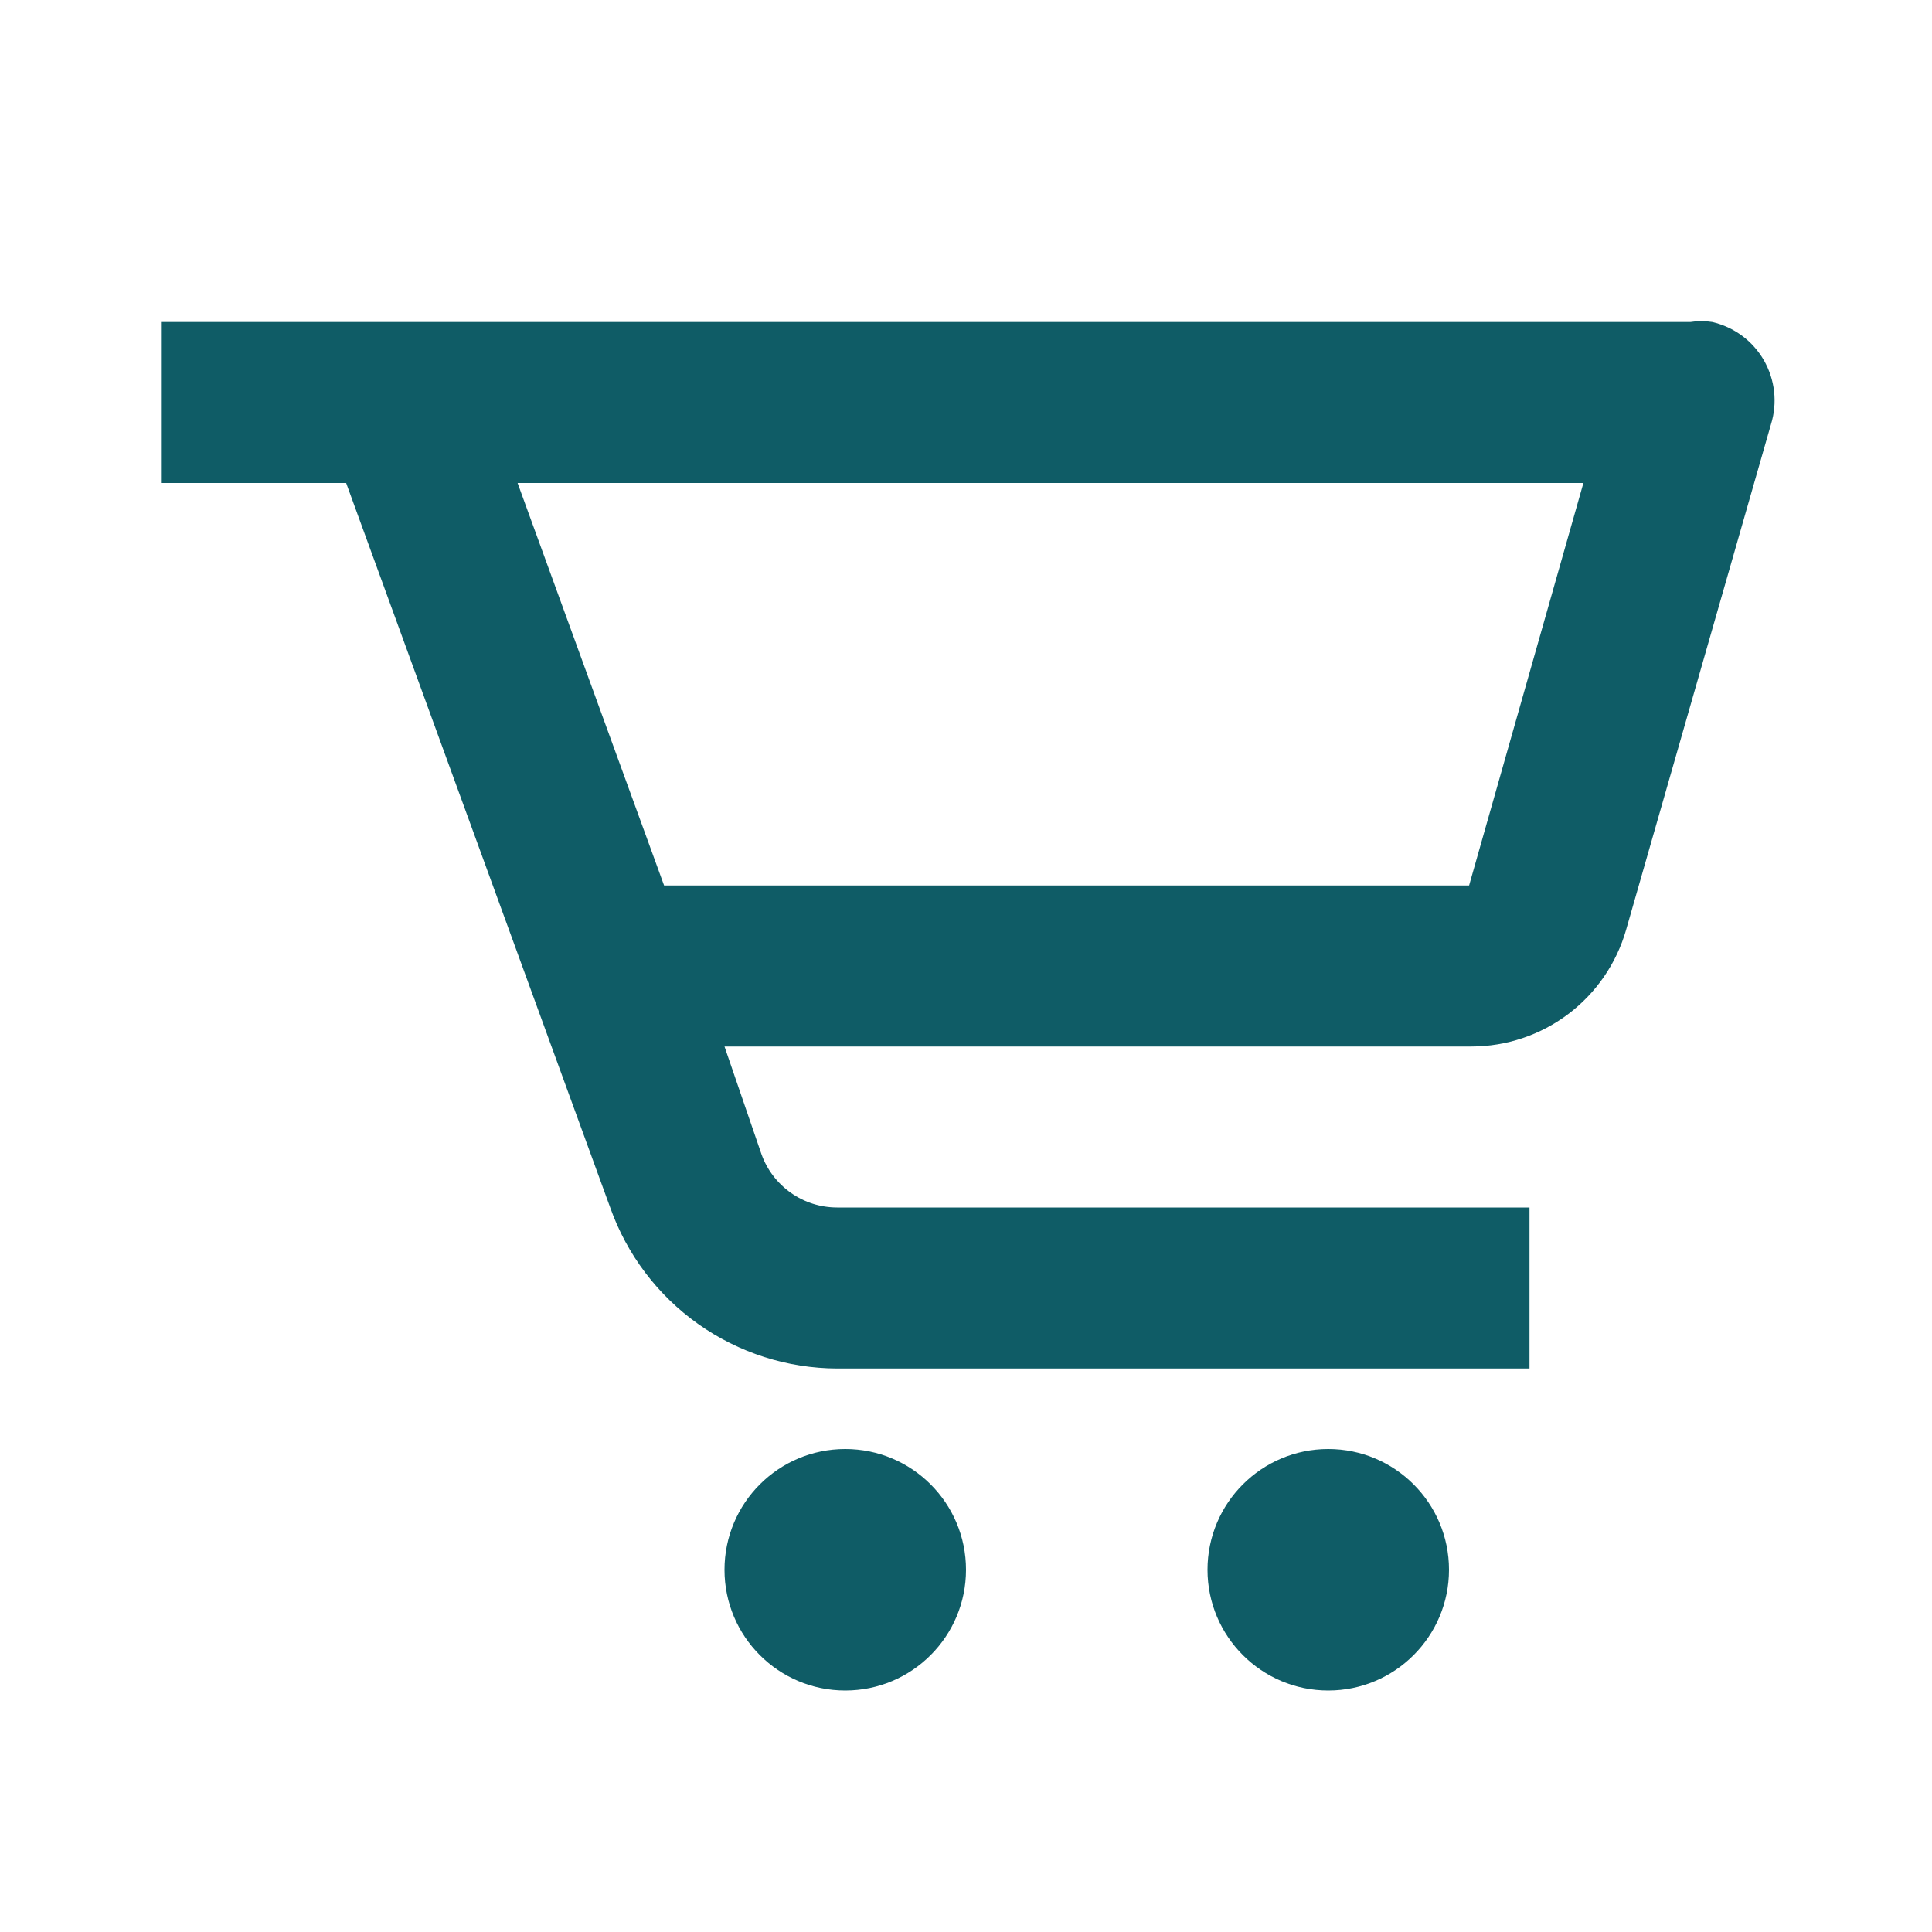
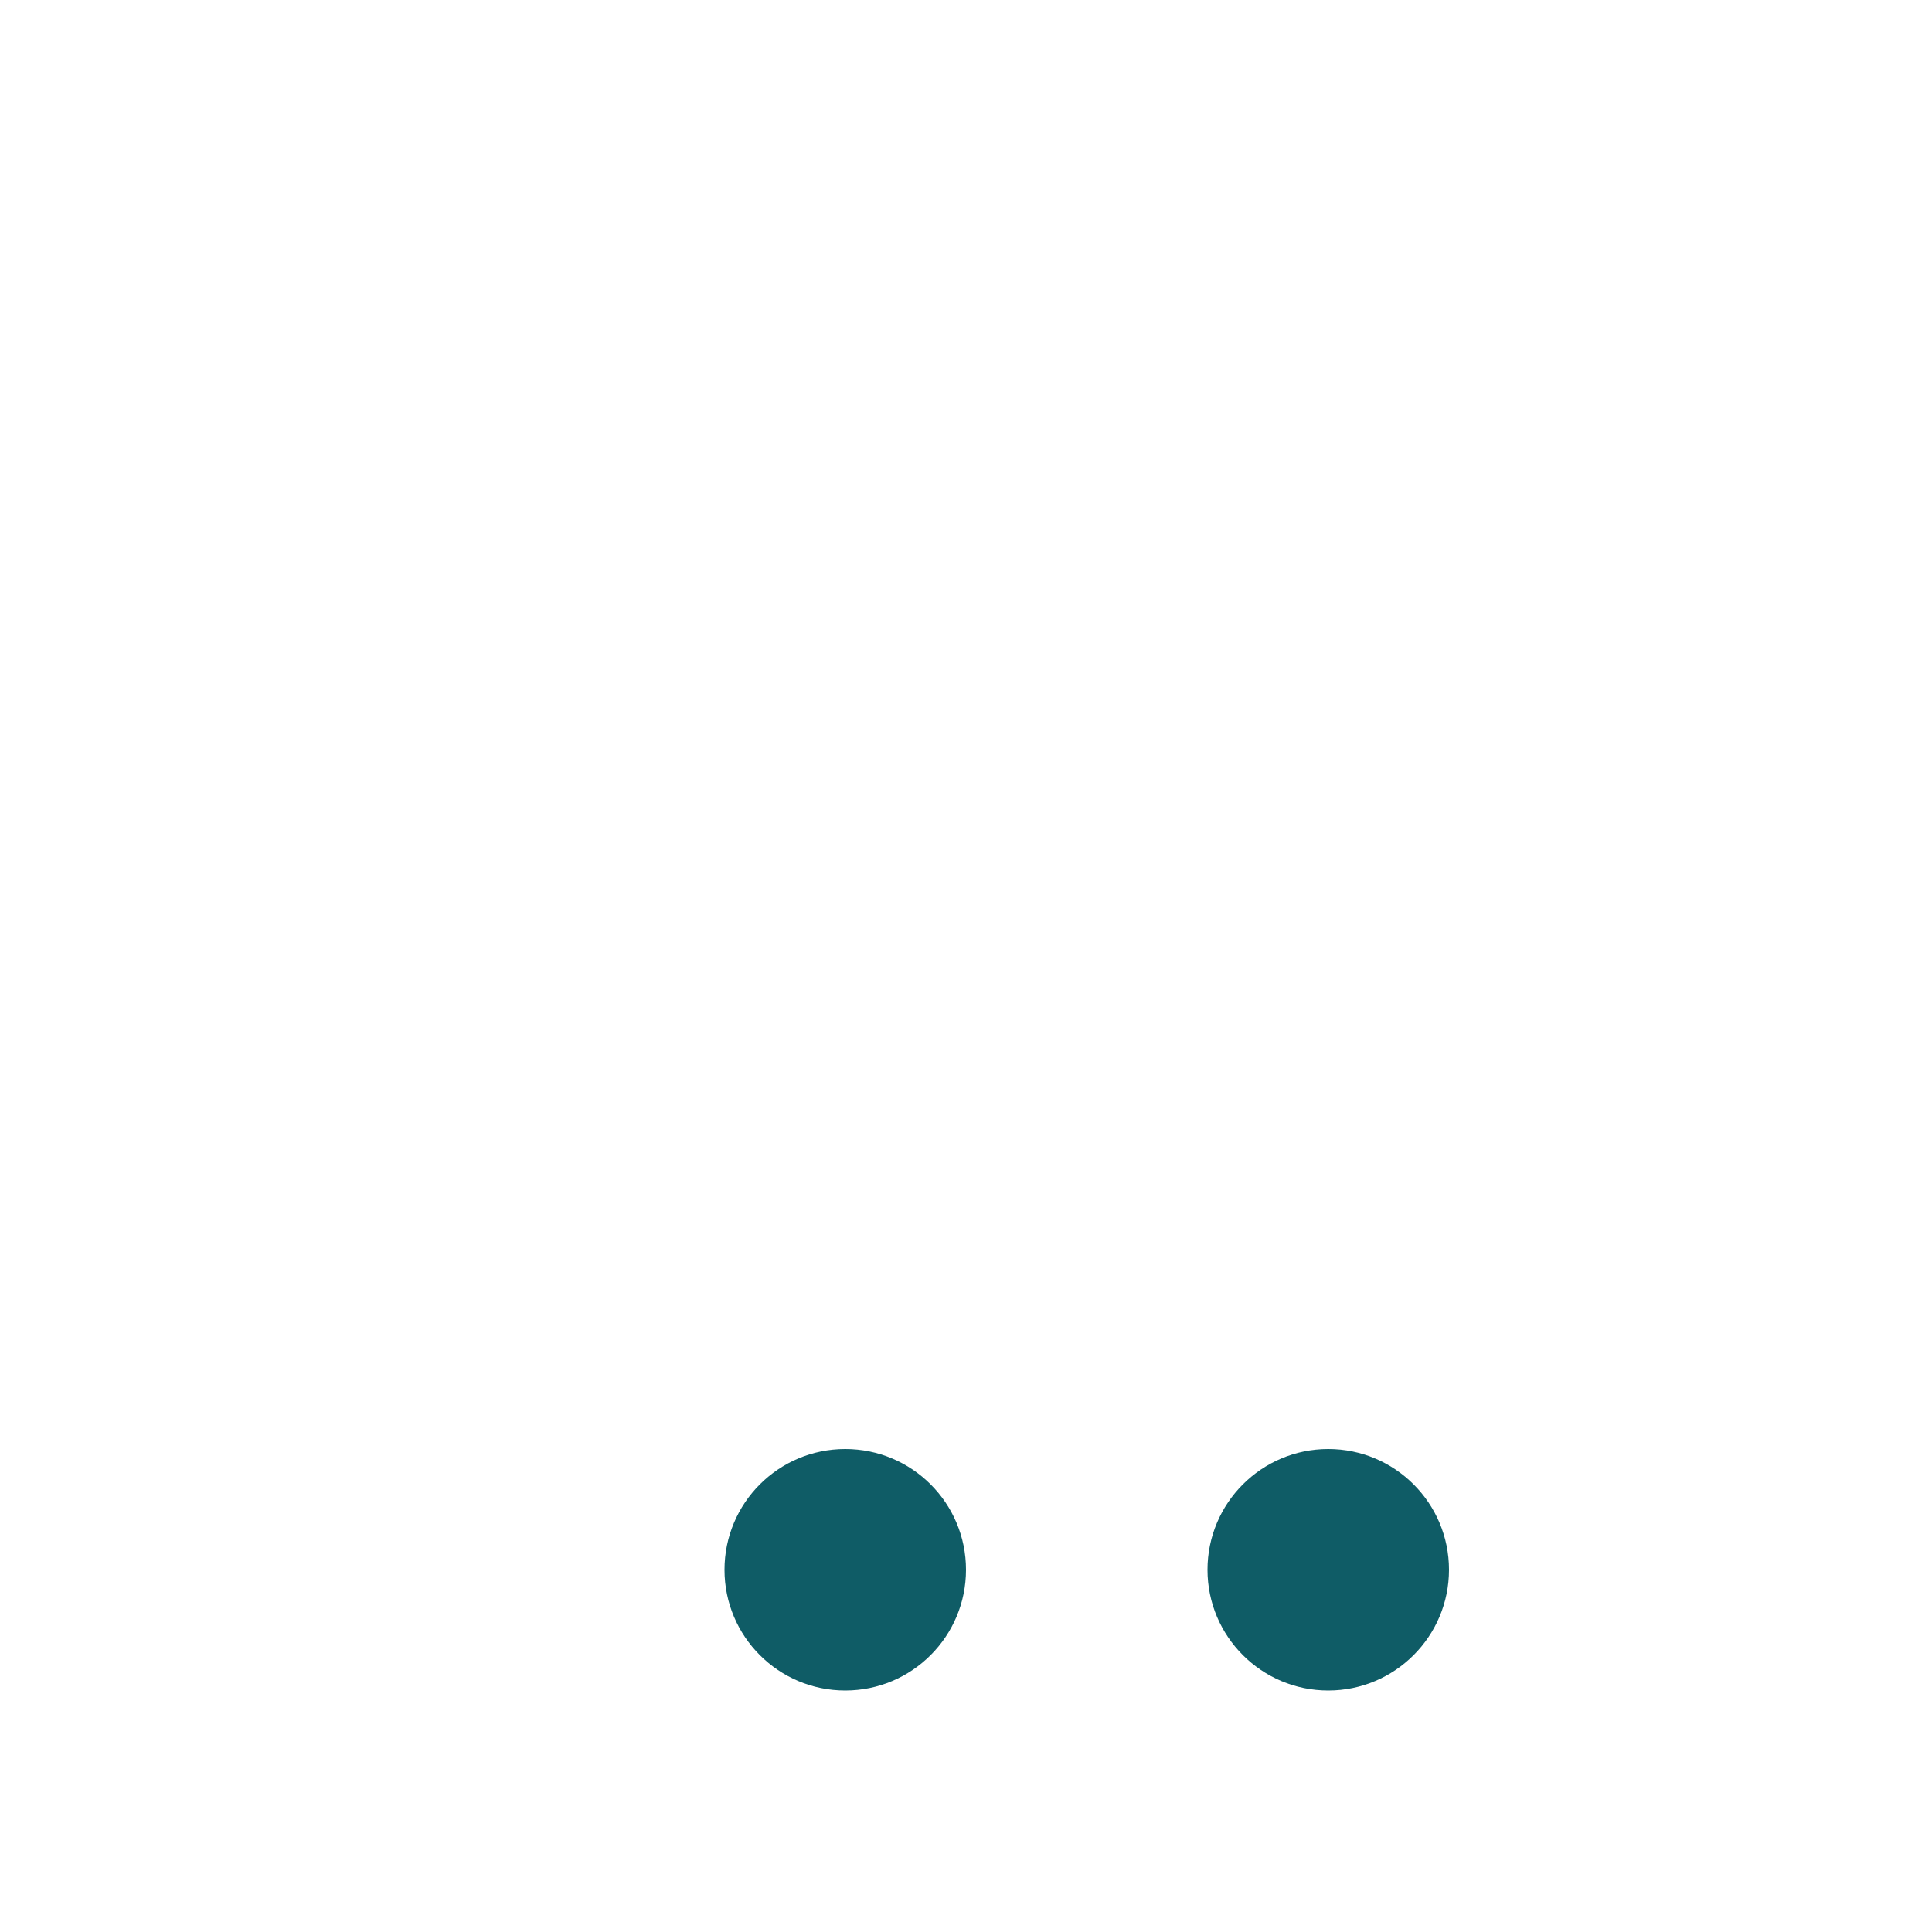
<svg xmlns="http://www.w3.org/2000/svg" width="30" height="30" viewBox="0 0 30 30" fill="none">
-   <path d="M26.25 5H2.5V7.5H5.375L9.475 18.75C9.733 19.479 10.21 20.111 10.841 20.559C11.472 21.006 12.226 21.248 13 21.25H23.75V18.75H13C12.743 18.75 12.492 18.671 12.282 18.523C12.072 18.375 11.912 18.167 11.825 17.925L11.25 16.25H22.85C23.392 16.249 23.92 16.072 24.353 15.745C24.786 15.418 25.101 14.959 25.25 14.438L27.5 6.587C27.551 6.423 27.567 6.25 27.548 6.08C27.529 5.909 27.475 5.744 27.39 5.595C27.304 5.446 27.189 5.316 27.051 5.214C26.913 5.112 26.755 5.039 26.587 5C26.476 4.982 26.362 4.982 26.25 5ZM22.812 13.75H10.312L8.037 7.5H24.587L22.812 13.75Z" fill="#0F5C66" />
  <path d="M13.125 26.25C14.161 26.25 15 25.41 15 24.375C15 23.34 14.161 22.5 13.125 22.5C12.089 22.5 11.25 23.34 11.25 24.375C11.25 25.41 12.089 26.25 13.125 26.25Z" fill="#0F5C66" />
  <path d="M20.625 26.25C21.66 26.25 22.5 25.41 22.5 24.375C22.5 23.34 21.66 22.5 20.625 22.5C19.59 22.5 18.75 23.34 18.75 24.375C18.75 25.41 19.59 26.25 20.625 26.25Z" fill="#0F5C66" />
</svg>